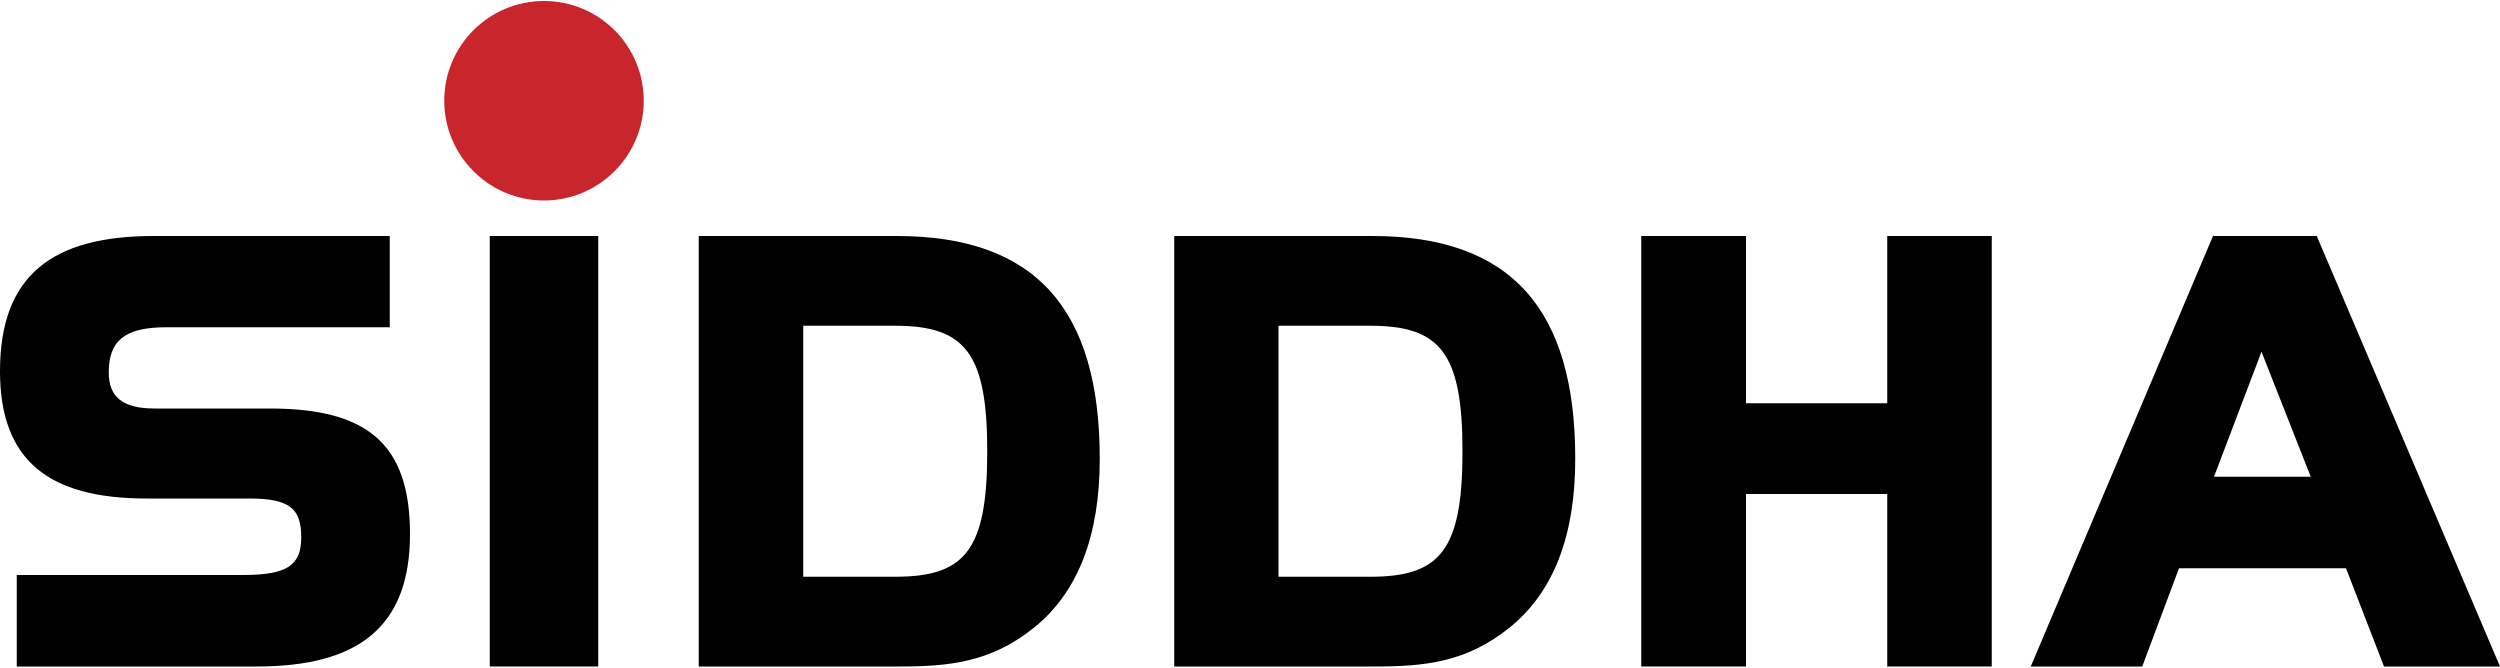
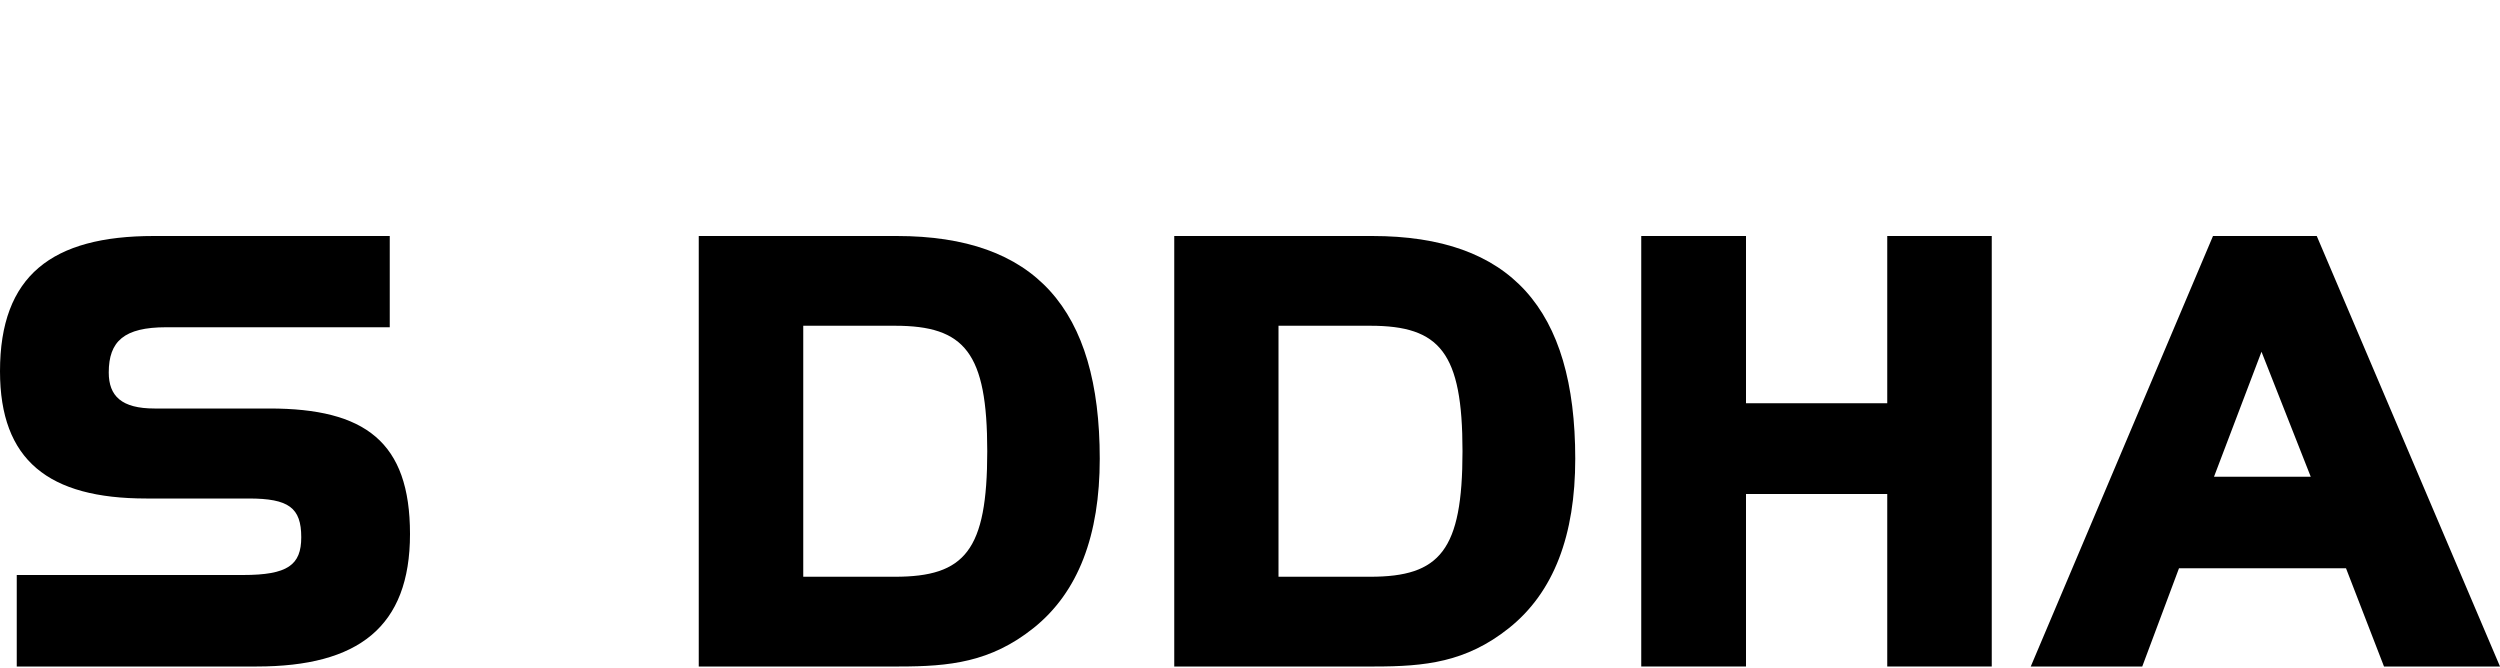
<svg xmlns="http://www.w3.org/2000/svg" version="1.1" id="Layer_1" x="0px" y="0px" viewBox="0 0 1000 267" style="enable-background:new 0 0 1000 267;" xml:space="preserve">
  <style type="text/css">
	.st0{fill:#C9252C;}
</style>
  <g>
-     <path class="st0" d="M257.5,40.3c0,22-17.9,39.9-39.9,39.9c-22,0-39.9-17.9-39.9-39.9c0-22,17.8-39.9,39.9-39.9   C239.7,0.4,257.5,18.3,257.5,40.3" />
    <path d="M43.5,149c0,9.4,5.1,14.4,18.3,14.4h46c38.2,0,56.2,13.3,56.2,50.2c0,37.3-20.8,53-61.3,53h-96V230h90.5   c17.9,0,23.3-4,23.3-15.1c0-11.8-5-15.5-21-15.5H58.5C19.4,199.4,0,184.1,0,148.5c0-38.3,20.8-54.1,61.5-54.1h94.4v36.5H66.5   C49.6,130.9,43.5,136.5,43.5,149" />
-     <rect x="195.9" y="94.4" width="43.4" height="172.2" />
    <path d="M321.3,230.7h36.7c28,0,36.9-10.5,36.9-50.2c0-39.5-9-50.2-36.9-50.2h-36.7V230.7z M439.9,183.5c0,30.5-8.5,53.4-26.6,67.8   c-17.1,13.6-33.5,15.3-53.7,15.3h-80.1V94.4h79.2C414,94.4,439.9,123.4,439.9,183.5" />
    <path d="M511.4,230.7h36.7c27.9,0,36.9-10.5,36.9-50.2c0-39.5-9-50.2-36.9-50.2h-36.7V230.7z M630.1,183.5   c0,30.5-8.5,53.4-26.6,67.8c-17.1,13.6-33.5,15.3-53.7,15.3h-80.1V94.4h79.2C604.2,94.4,630.1,123.4,630.1,183.5" />
    <polygon points="754.9,161.3 754.9,94.4 796.7,94.4 796.7,266.6 754.9,266.6 754.9,197.6 698.4,197.6 698.4,266.6 656.5,266.6    656.5,94.4 698.4,94.4 698.4,161.3  " />
    <path d="M924.3,190.7l-19.7-50l-19,50H924.3z M1000,266.6h-46.4l-15.2-39.3h-66.8l-14.7,39.3h-44.6l72.9-172.2h41.5L1000,266.6z" />
  </g>
</svg>